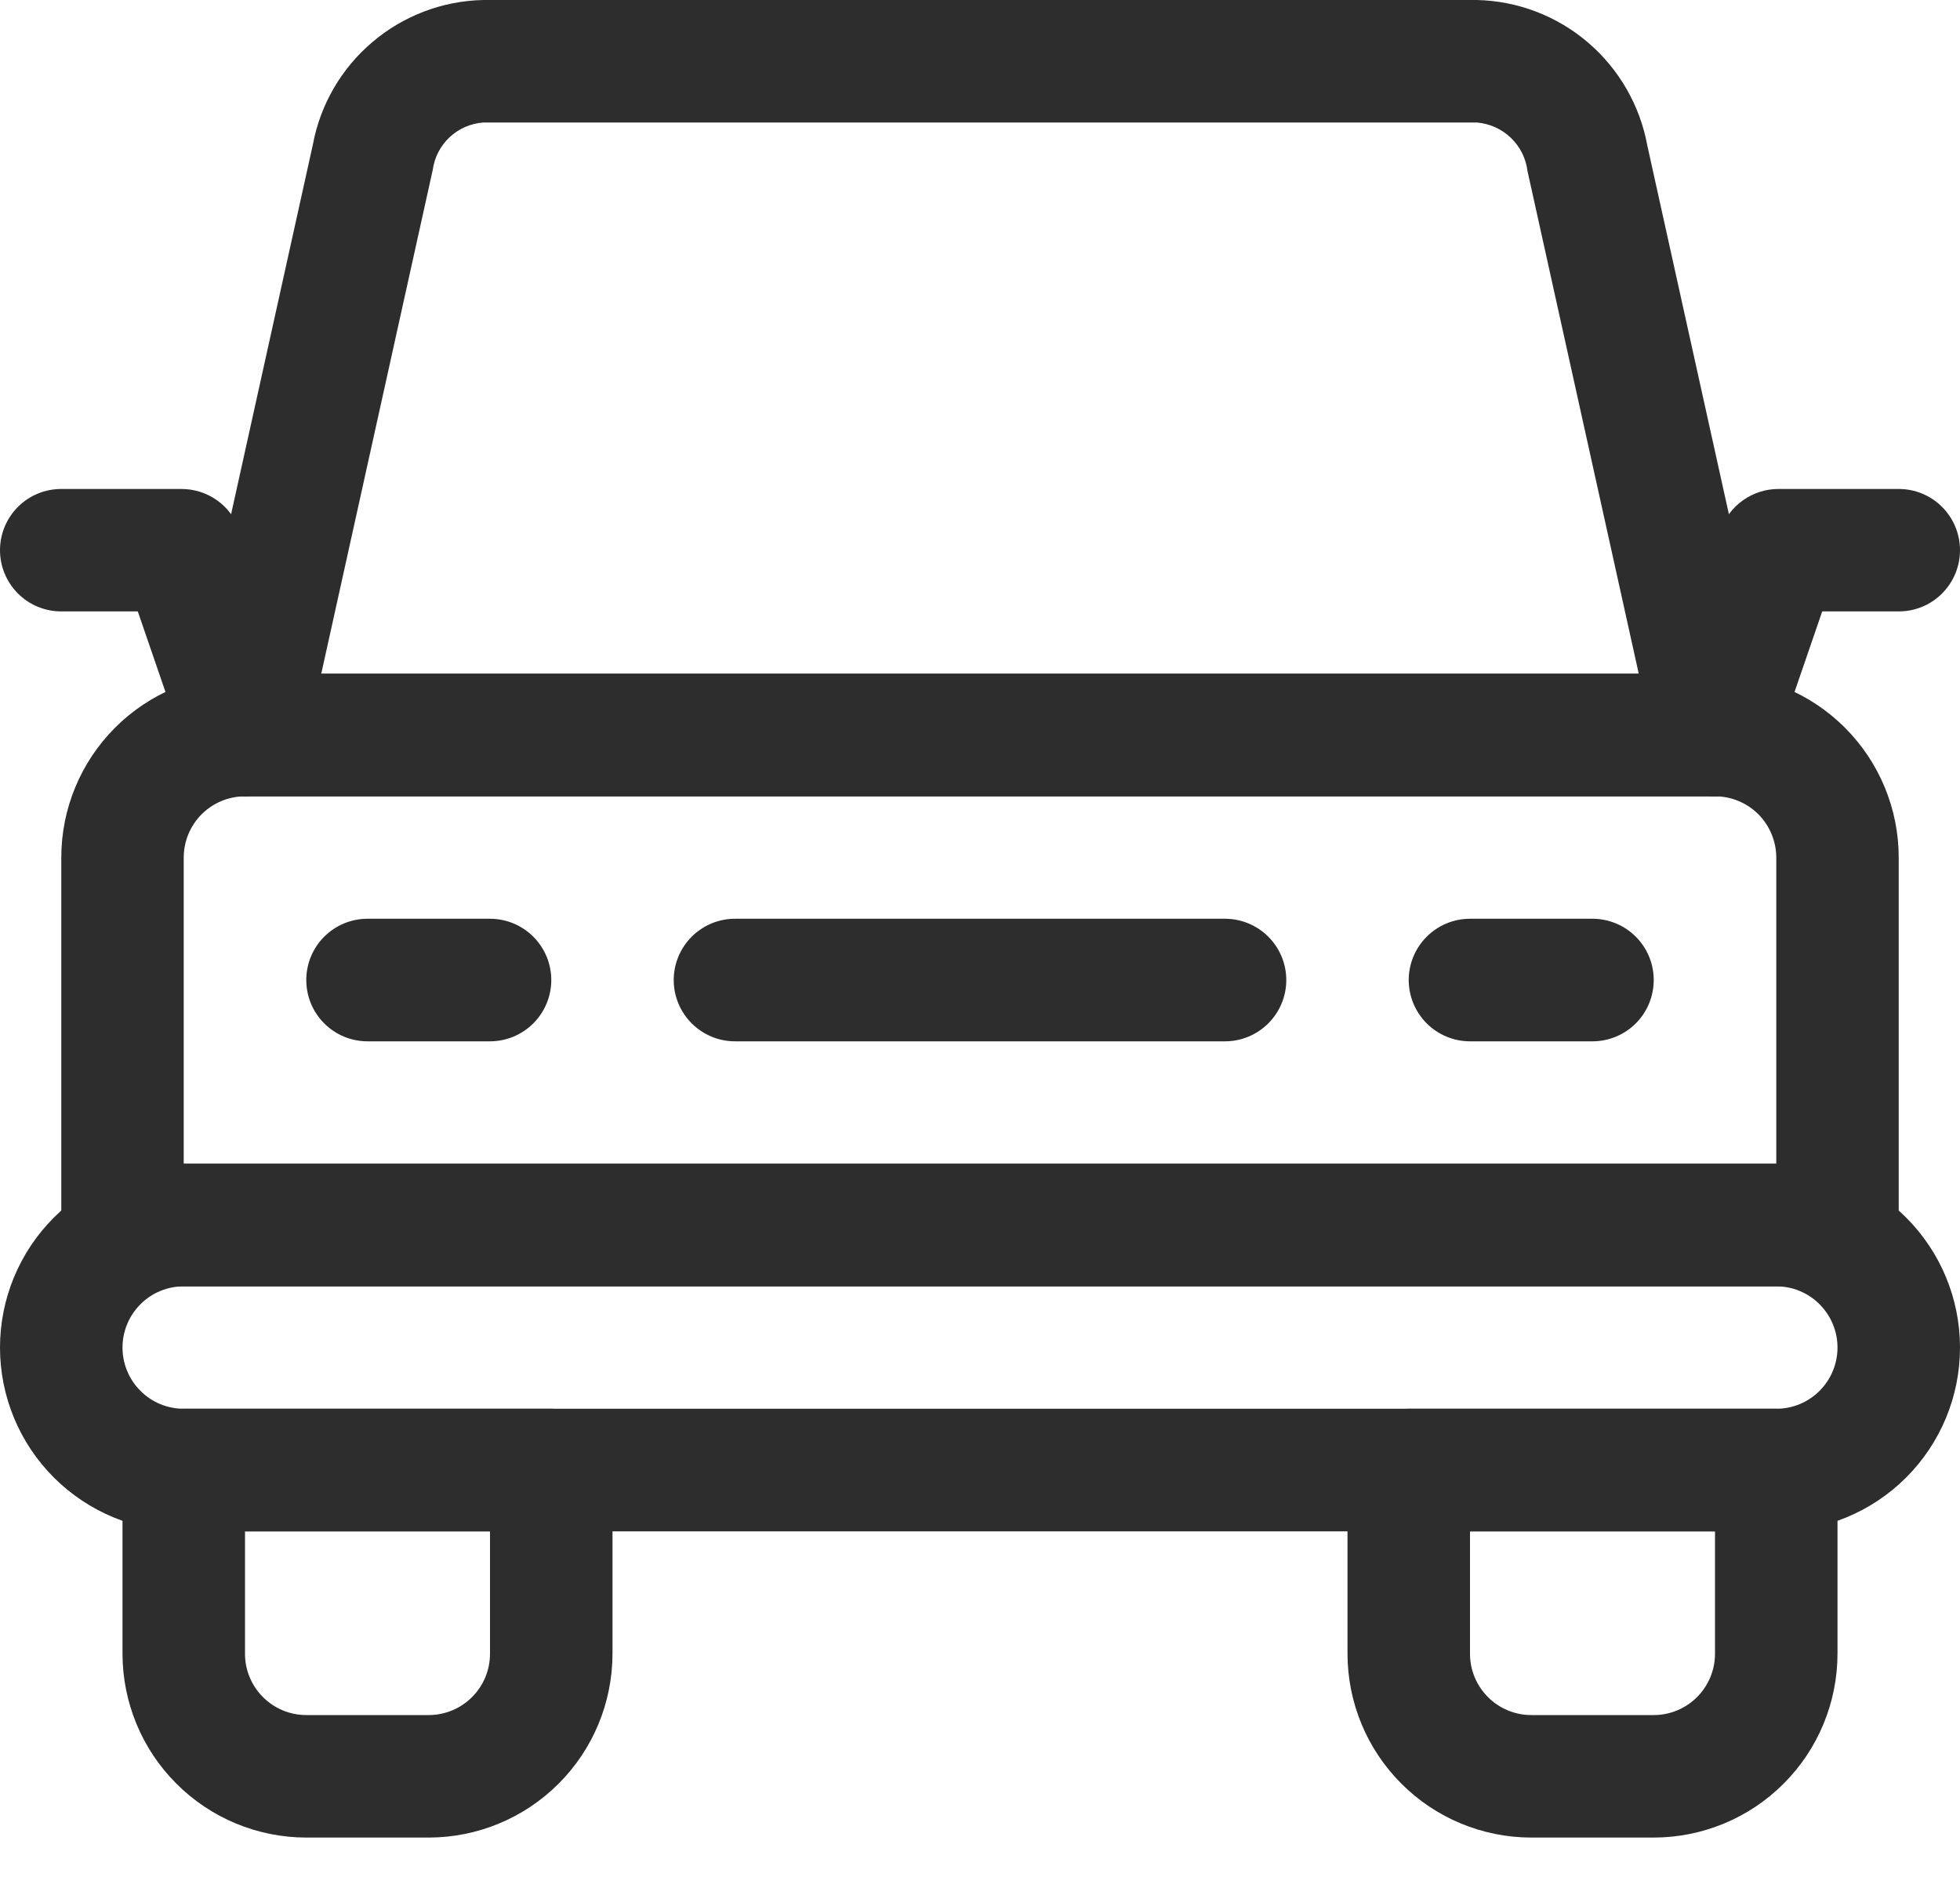
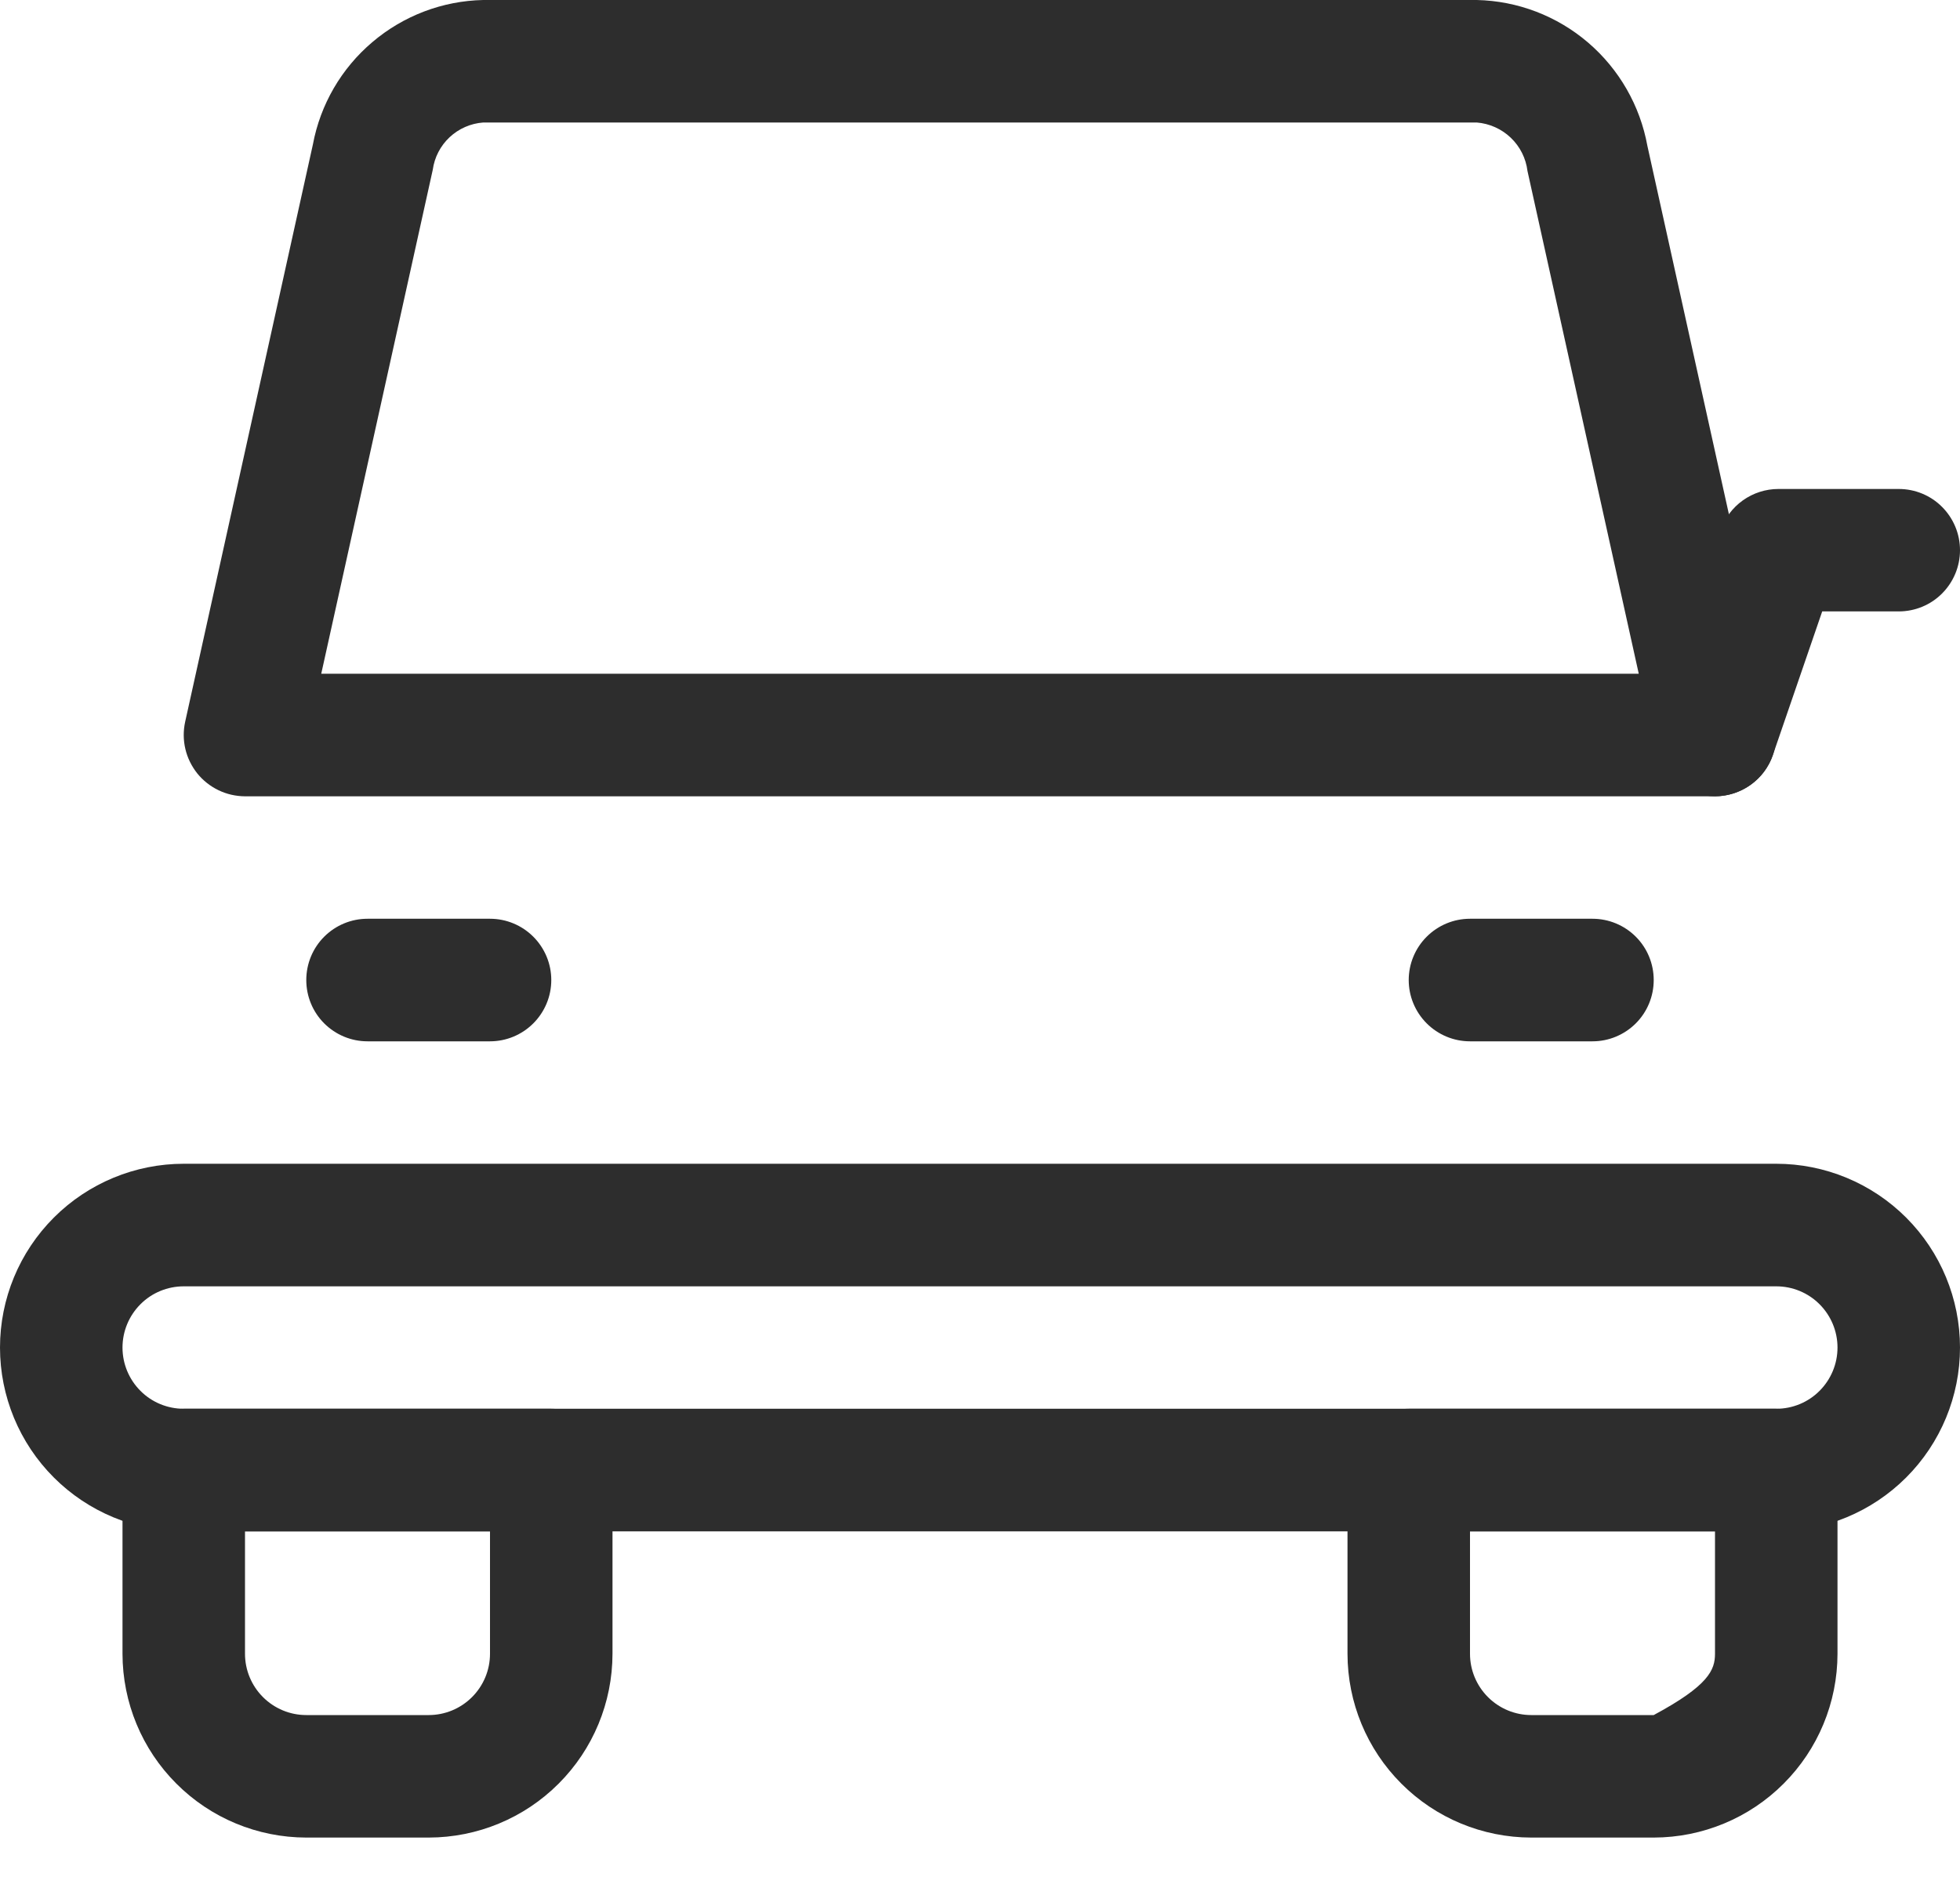
<svg xmlns="http://www.w3.org/2000/svg" width="30" height="29" viewBox="0 0 30 29" fill="none">
  <path d="M26.25 12.188H3.75C3.61 12.187 3.471 12.156 3.345 12.095C3.218 12.034 3.107 11.946 3.019 11.837C2.932 11.727 2.869 11.6 2.837 11.463C2.805 11.327 2.804 11.185 2.834 11.048L4.789 2.212C4.903 1.6 5.225 1.046 5.7 0.644C6.174 0.241 6.773 0.013 7.396 0H22.604C23.23 0.014 23.831 0.244 24.307 0.651C24.782 1.058 25.103 1.616 25.215 2.232L27.166 11.048C27.196 11.185 27.195 11.327 27.163 11.463C27.131 11.6 27.069 11.727 26.981 11.837C26.893 11.946 26.782 12.034 26.655 12.095C26.529 12.156 26.39 12.187 26.25 12.188ZM4.917 10.312H25.083L23.38 2.618C23.356 2.423 23.266 2.243 23.124 2.108C22.983 1.973 22.799 1.891 22.604 1.875H7.396C7.204 1.889 7.022 1.969 6.882 2.1C6.741 2.232 6.65 2.408 6.624 2.598L4.917 10.312Z" fill="#2D2D2D" />
-   <path d="M28.125 19.688H1.875C1.626 19.688 1.388 19.589 1.212 19.413C1.036 19.237 0.938 18.999 0.938 18.75V13.125C0.938 12.379 1.235 11.664 1.762 11.137C2.289 10.61 3.004 10.313 3.75 10.312H26.25C26.996 10.313 27.711 10.61 28.238 11.137C28.765 11.664 29.062 12.379 29.062 13.125V18.75C29.062 18.999 28.964 19.237 28.788 19.413C28.612 19.589 28.374 19.688 28.125 19.688ZM2.812 17.812H27.188V13.125C27.187 12.876 27.088 12.638 26.913 12.462C26.737 12.287 26.499 12.188 26.25 12.188H3.75C3.501 12.188 3.263 12.287 3.087 12.462C2.911 12.638 2.813 12.876 2.812 13.125V17.812Z" fill="#2D2D2D" />
  <path d="M7.5 15.938H5.625C5.376 15.938 5.138 15.839 4.962 15.663C4.786 15.487 4.688 15.249 4.688 15C4.688 14.751 4.786 14.513 4.962 14.337C5.138 14.161 5.376 14.062 5.625 14.062H7.5C7.749 14.062 7.987 14.161 8.163 14.337C8.339 14.513 8.438 14.751 8.438 15C8.438 15.249 8.339 15.487 8.163 15.663C7.987 15.839 7.749 15.938 7.5 15.938Z" fill="#2D2D2D" />
  <path d="M24.375 15.938H22.5C22.251 15.938 22.013 15.839 21.837 15.663C21.661 15.487 21.562 15.249 21.562 15C21.562 14.751 21.661 14.513 21.837 14.337C22.013 14.161 22.251 14.062 22.5 14.062H24.375C24.624 14.062 24.862 14.161 25.038 14.337C25.214 14.513 25.312 14.751 25.312 15C25.312 15.249 25.214 15.487 25.038 15.663C24.862 15.839 24.624 15.938 24.375 15.938Z" fill="#2D2D2D" />
-   <path d="M18.75 15.938H11.25C11.001 15.938 10.763 15.839 10.587 15.663C10.411 15.487 10.312 15.249 10.312 15C10.312 14.751 10.411 14.513 10.587 14.337C10.763 14.161 11.001 14.062 11.25 14.062H18.75C18.999 14.062 19.237 14.161 19.413 14.337C19.589 14.513 19.688 14.751 19.688 15C19.688 15.249 19.589 15.487 19.413 15.663C19.237 15.839 18.999 15.938 18.75 15.938Z" fill="#2D2D2D" />
  <path d="M6.562 28.125H4.688C3.942 28.124 3.227 27.828 2.7 27.3C2.172 26.773 1.876 26.058 1.875 25.312V22.5C1.875 22.251 1.974 22.013 2.15 21.837C2.325 21.661 2.564 21.562 2.812 21.562H8.438C8.686 21.562 8.925 21.661 9.1 21.837C9.276 22.013 9.375 22.251 9.375 22.5V25.312C9.374 26.058 9.078 26.773 8.55 27.3C8.023 27.828 7.308 28.124 6.562 28.125ZM3.75 23.438V25.312C3.75 25.561 3.849 25.799 4.025 25.975C4.201 26.151 4.439 26.25 4.688 26.25H6.562C6.811 26.25 7.049 26.151 7.225 25.975C7.401 25.799 7.5 25.561 7.5 25.312V23.438H3.75Z" fill="#2D2D2D" />
-   <path d="M25.312 28.125H23.438C22.692 28.124 21.977 27.828 21.45 27.3C20.922 26.773 20.626 26.058 20.625 25.312V22.5C20.625 22.251 20.724 22.013 20.9 21.837C21.075 21.661 21.314 21.562 21.562 21.562H27.188C27.436 21.562 27.675 21.661 27.85 21.837C28.026 22.013 28.125 22.251 28.125 22.5V25.312C28.124 26.058 27.828 26.773 27.3 27.3C26.773 27.828 26.058 28.124 25.312 28.125ZM22.5 23.438V25.312C22.5 25.561 22.599 25.799 22.775 25.975C22.951 26.151 23.189 26.25 23.438 26.25H25.312C25.561 26.25 25.799 26.151 25.975 25.975C26.151 25.799 26.25 25.561 26.25 25.312V23.438H22.5Z" fill="#2D2D2D" />
-   <path d="M3.75 12.188C3.555 12.187 3.365 12.126 3.206 12.013C3.047 11.9 2.927 11.739 2.864 11.555L2.109 9.358H0.938C0.689 9.358 0.45 9.26 0.275 9.084C0.099 8.908 0 8.67 0 8.421C0 8.172 0.099 7.934 0.275 7.758C0.45 7.582 0.689 7.484 0.938 7.484H2.779C2.974 7.484 3.164 7.545 3.323 7.658C3.482 7.771 3.602 7.932 3.666 8.116L4.636 10.945C4.717 11.18 4.701 11.438 4.592 11.661C4.483 11.885 4.29 12.056 4.055 12.137C3.957 12.17 3.854 12.187 3.75 12.188Z" fill="#2D2D2D" />
+   <path d="M25.312 28.125H23.438C22.692 28.124 21.977 27.828 21.45 27.3C20.922 26.773 20.626 26.058 20.625 25.312V22.5C20.625 22.251 20.724 22.013 20.9 21.837C21.075 21.661 21.314 21.562 21.562 21.562H27.188C27.436 21.562 27.675 21.661 27.85 21.837C28.026 22.013 28.125 22.251 28.125 22.5V25.312C28.124 26.058 27.828 26.773 27.3 27.3C26.773 27.828 26.058 28.124 25.312 28.125ZM22.5 23.438V25.312C22.5 25.561 22.599 25.799 22.775 25.975C22.951 26.151 23.189 26.25 23.438 26.25H25.312C26.151 25.799 26.25 25.561 26.25 25.312V23.438H22.5Z" fill="#2D2D2D" />
  <path d="M26.25 12.188C26.146 12.187 26.043 12.17 25.945 12.137C25.71 12.056 25.517 11.885 25.408 11.661C25.299 11.438 25.283 11.18 25.364 10.945L26.334 8.116C26.398 7.932 26.518 7.771 26.677 7.658C26.836 7.545 27.026 7.484 27.221 7.484H29.062C29.311 7.484 29.55 7.582 29.725 7.758C29.901 7.934 30 8.172 30 8.421C30 8.67 29.901 8.908 29.725 9.084C29.55 9.26 29.311 9.358 29.062 9.358H27.891L27.136 11.555C27.073 11.739 26.953 11.9 26.794 12.013C26.636 12.126 26.445 12.187 26.25 12.188Z" fill="#2D2D2D" />
  <path d="M27.188 23.438H2.812C2.067 23.438 1.351 23.141 0.824 22.614C0.296 22.086 0 21.371 0 20.625C0 19.879 0.296 19.164 0.824 18.636C1.351 18.109 2.067 17.812 2.812 17.812H27.188C27.933 17.812 28.649 18.109 29.176 18.636C29.704 19.164 30 19.879 30 20.625C30 21.371 29.704 22.086 29.176 22.614C28.649 23.141 27.933 23.438 27.188 23.438ZM2.812 19.688C2.564 19.688 2.325 19.786 2.15 19.962C1.974 20.138 1.875 20.376 1.875 20.625C1.875 20.874 1.974 21.112 2.15 21.288C2.325 21.464 2.564 21.562 2.812 21.562H27.188C27.436 21.562 27.675 21.464 27.85 21.288C28.026 21.112 28.125 20.874 28.125 20.625C28.125 20.376 28.026 20.138 27.85 19.962C27.675 19.786 27.436 19.688 27.188 19.688H2.812Z" fill="#2D2D2D" />
</svg>